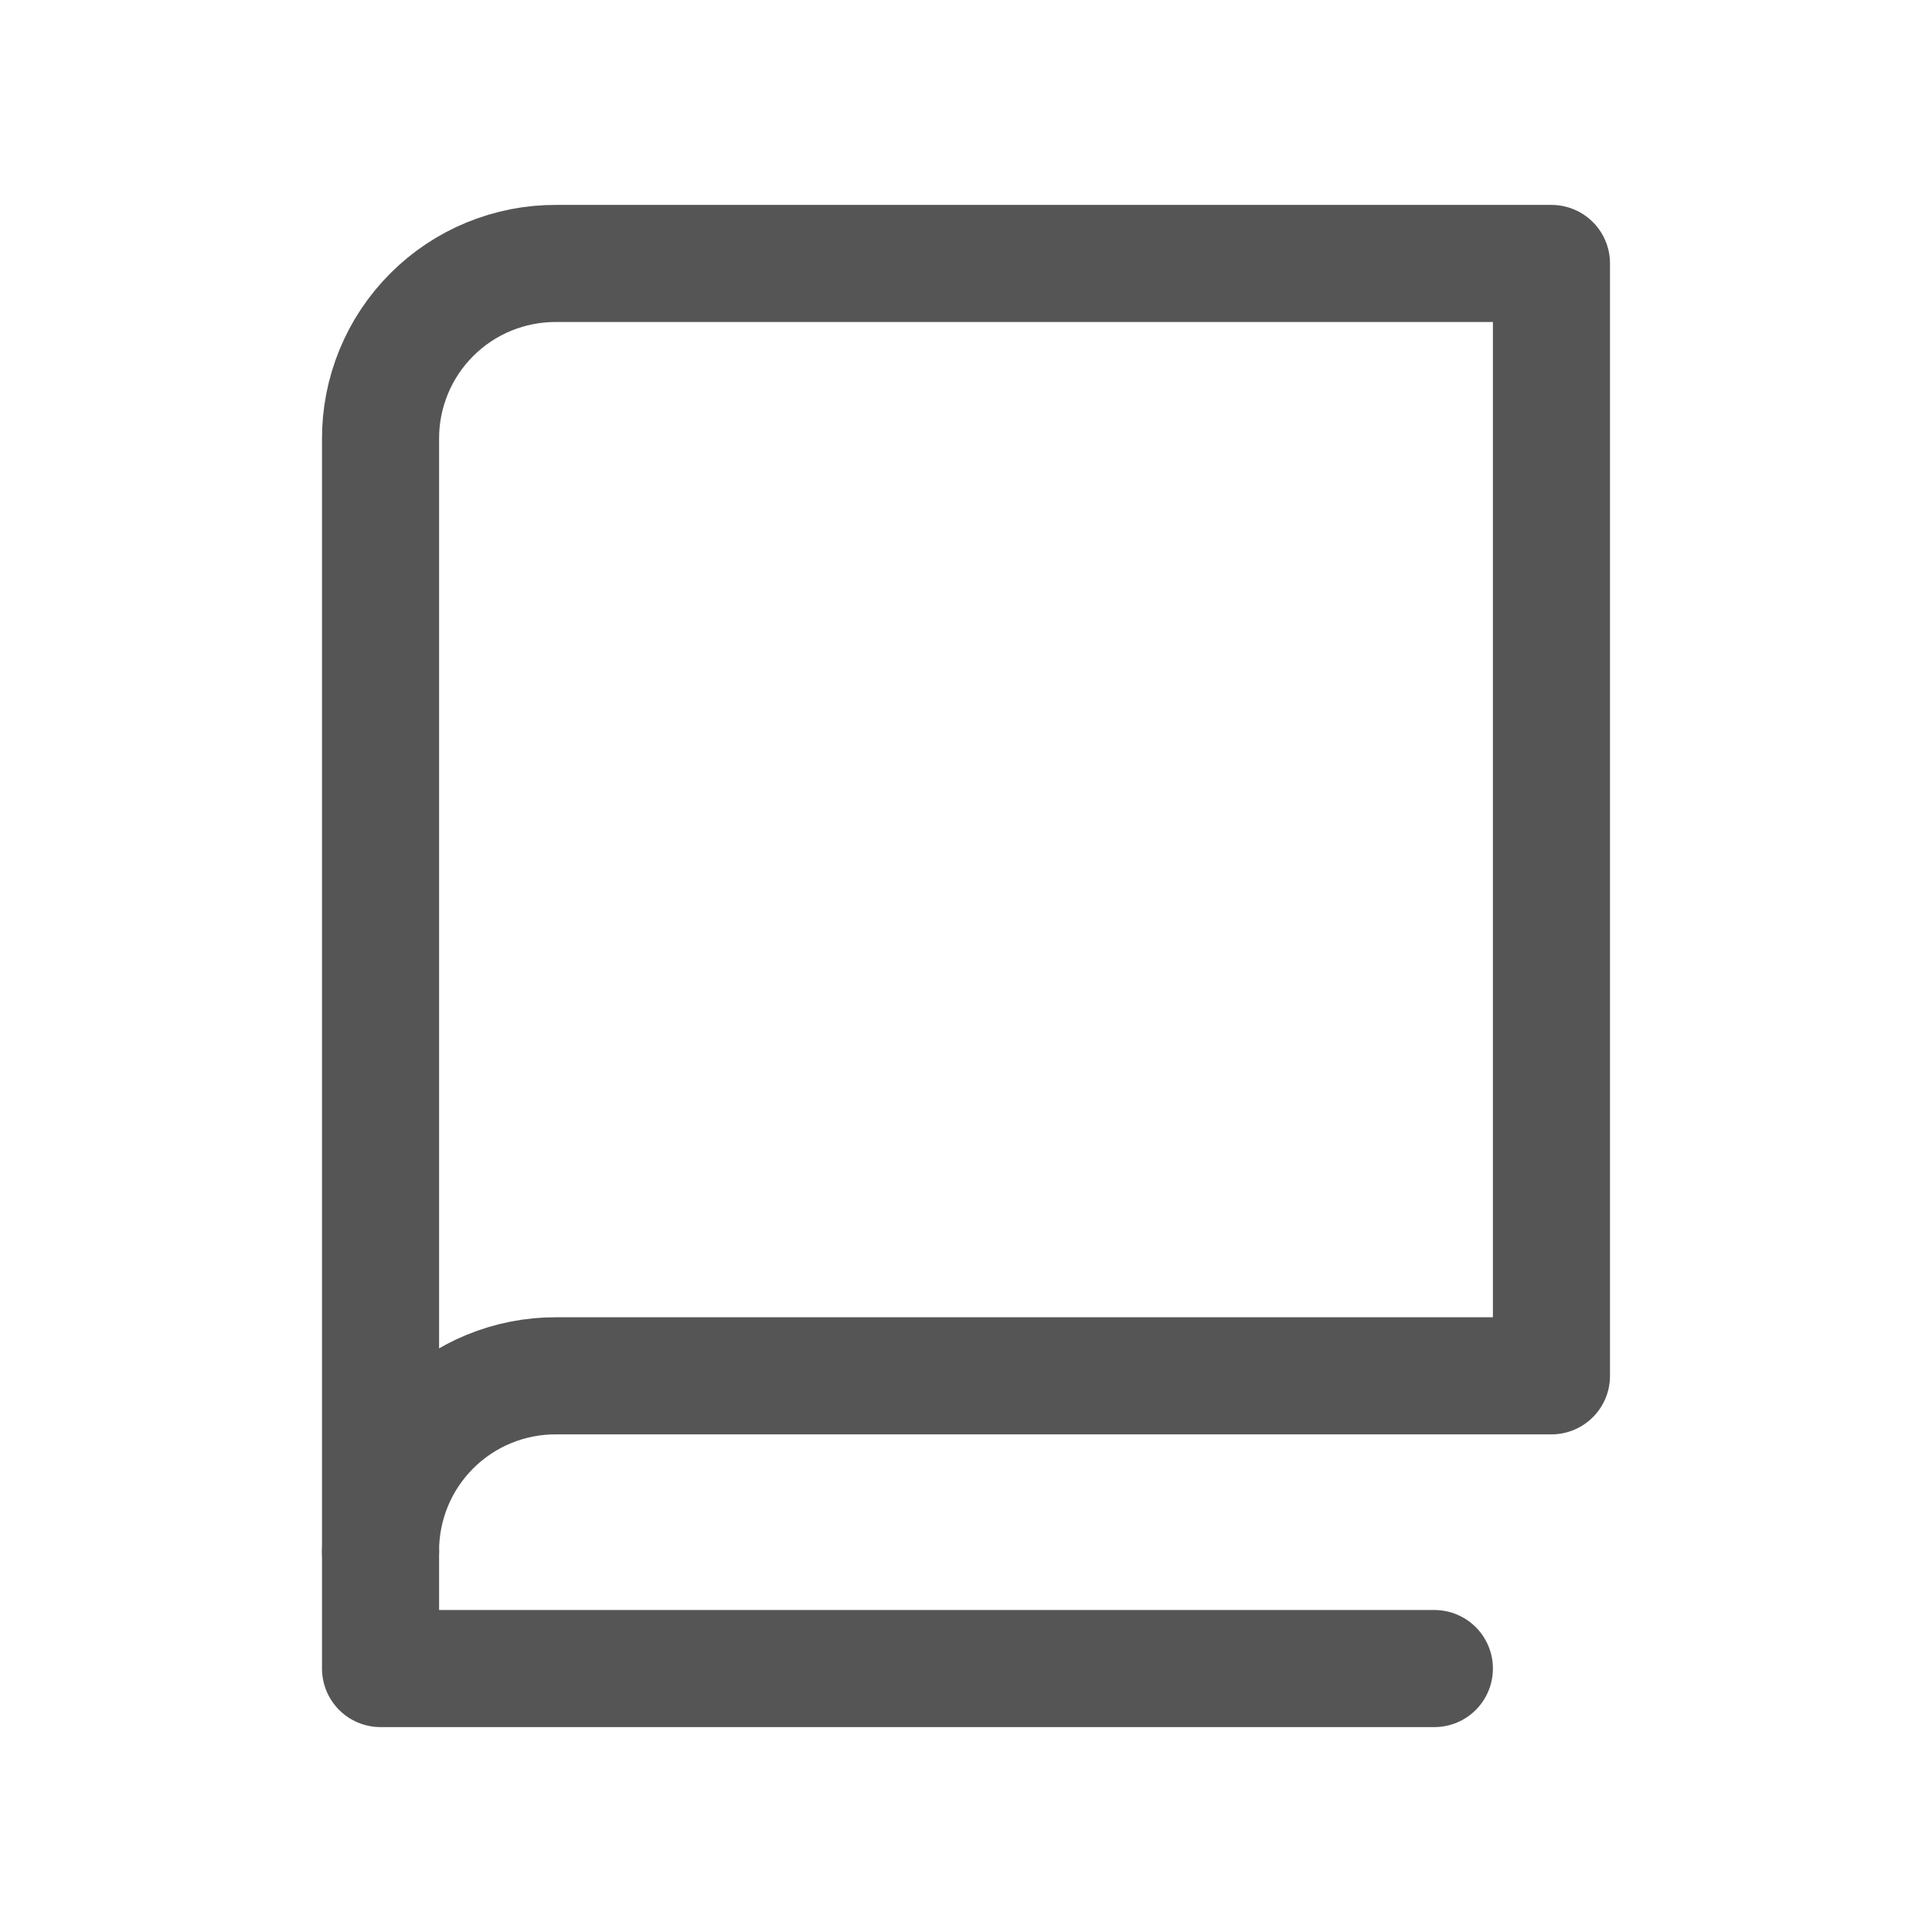
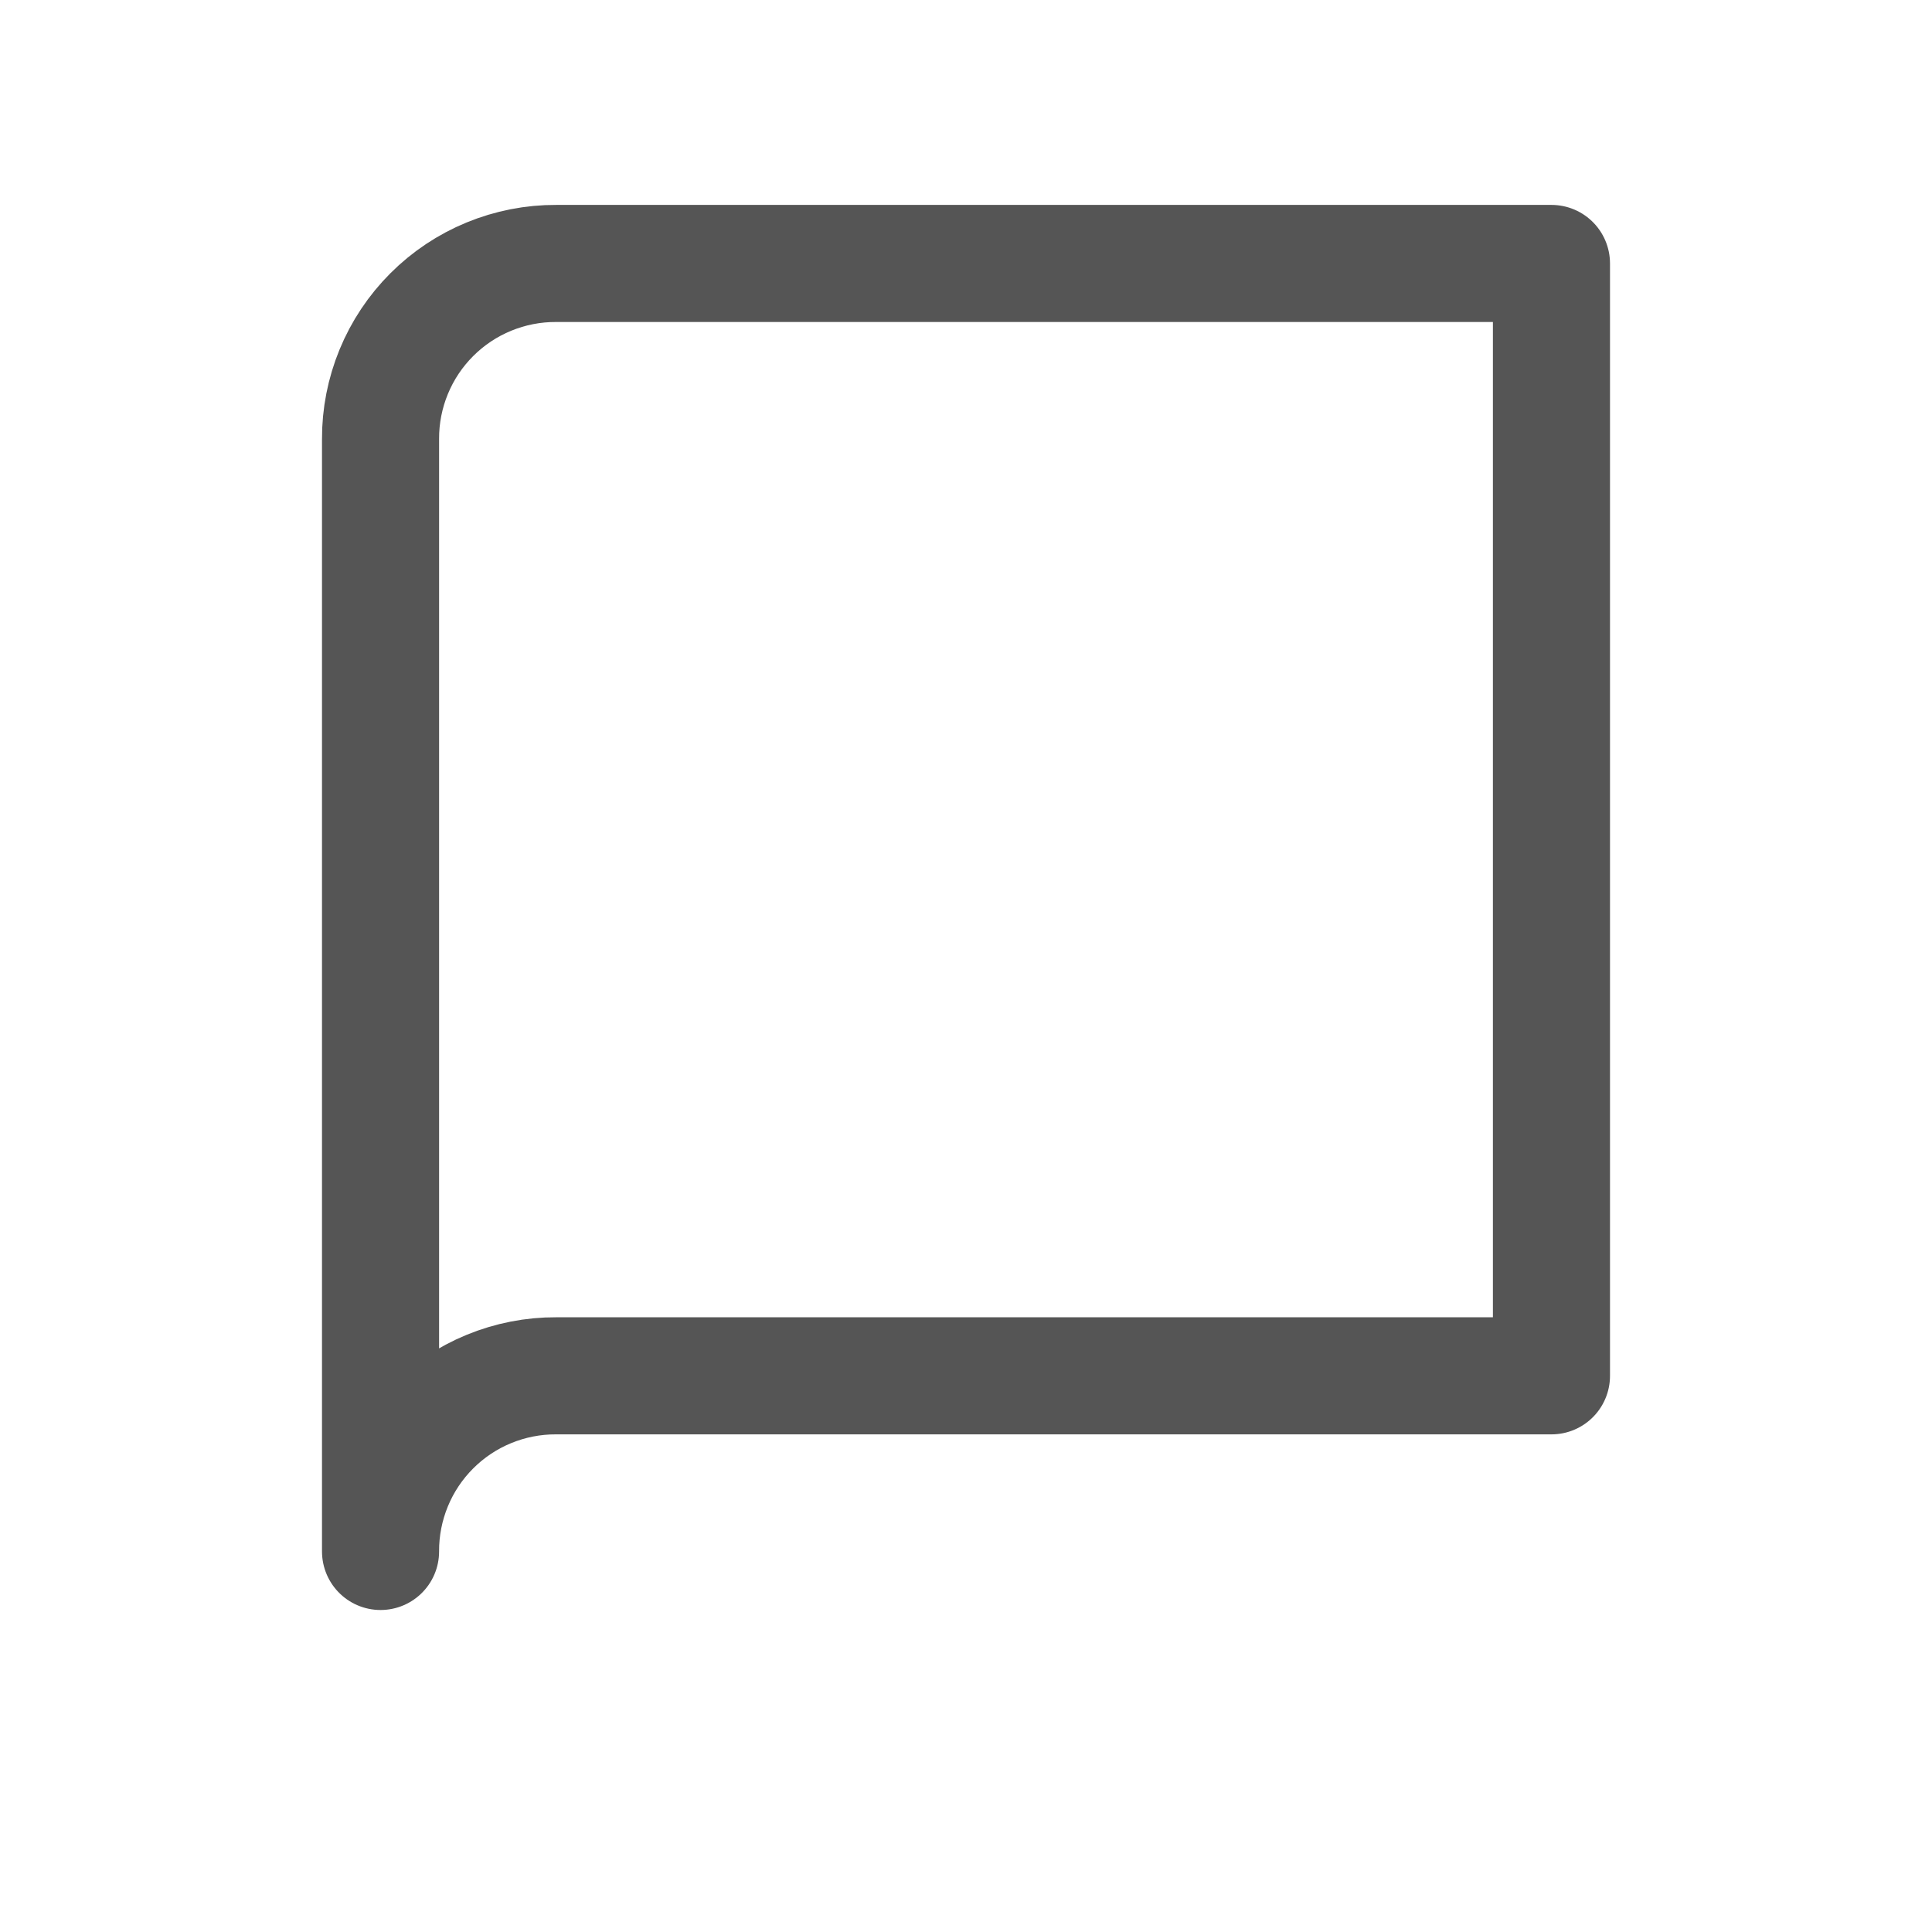
<svg xmlns="http://www.w3.org/2000/svg" width="33" height="33" viewBox="0 0 33 33" fill="none">
  <path d="M6.5 26.5C6.498 26.106 6.575 25.715 6.725 25.35C6.875 24.985 7.096 24.654 7.375 24.375C7.654 24.096 7.985 23.875 8.35 23.725C8.715 23.575 9.106 23.498 9.5 23.5H26.5V4.5H9.5C9.106 4.498 8.715 4.575 8.35 4.725C7.985 4.875 7.654 5.096 7.375 5.375C7.096 5.654 6.875 5.985 6.725 6.35C6.575 6.715 6.498 7.106 6.5 7.5V26.5Z" stroke="#555555" stroke-width="2" stroke-linecap="round" stroke-linejoin="round" />
-   <path d="M6.5 26.5V28.5H24.5" stroke="#555555" stroke-width="2" stroke-linecap="round" stroke-linejoin="round" />
</svg>